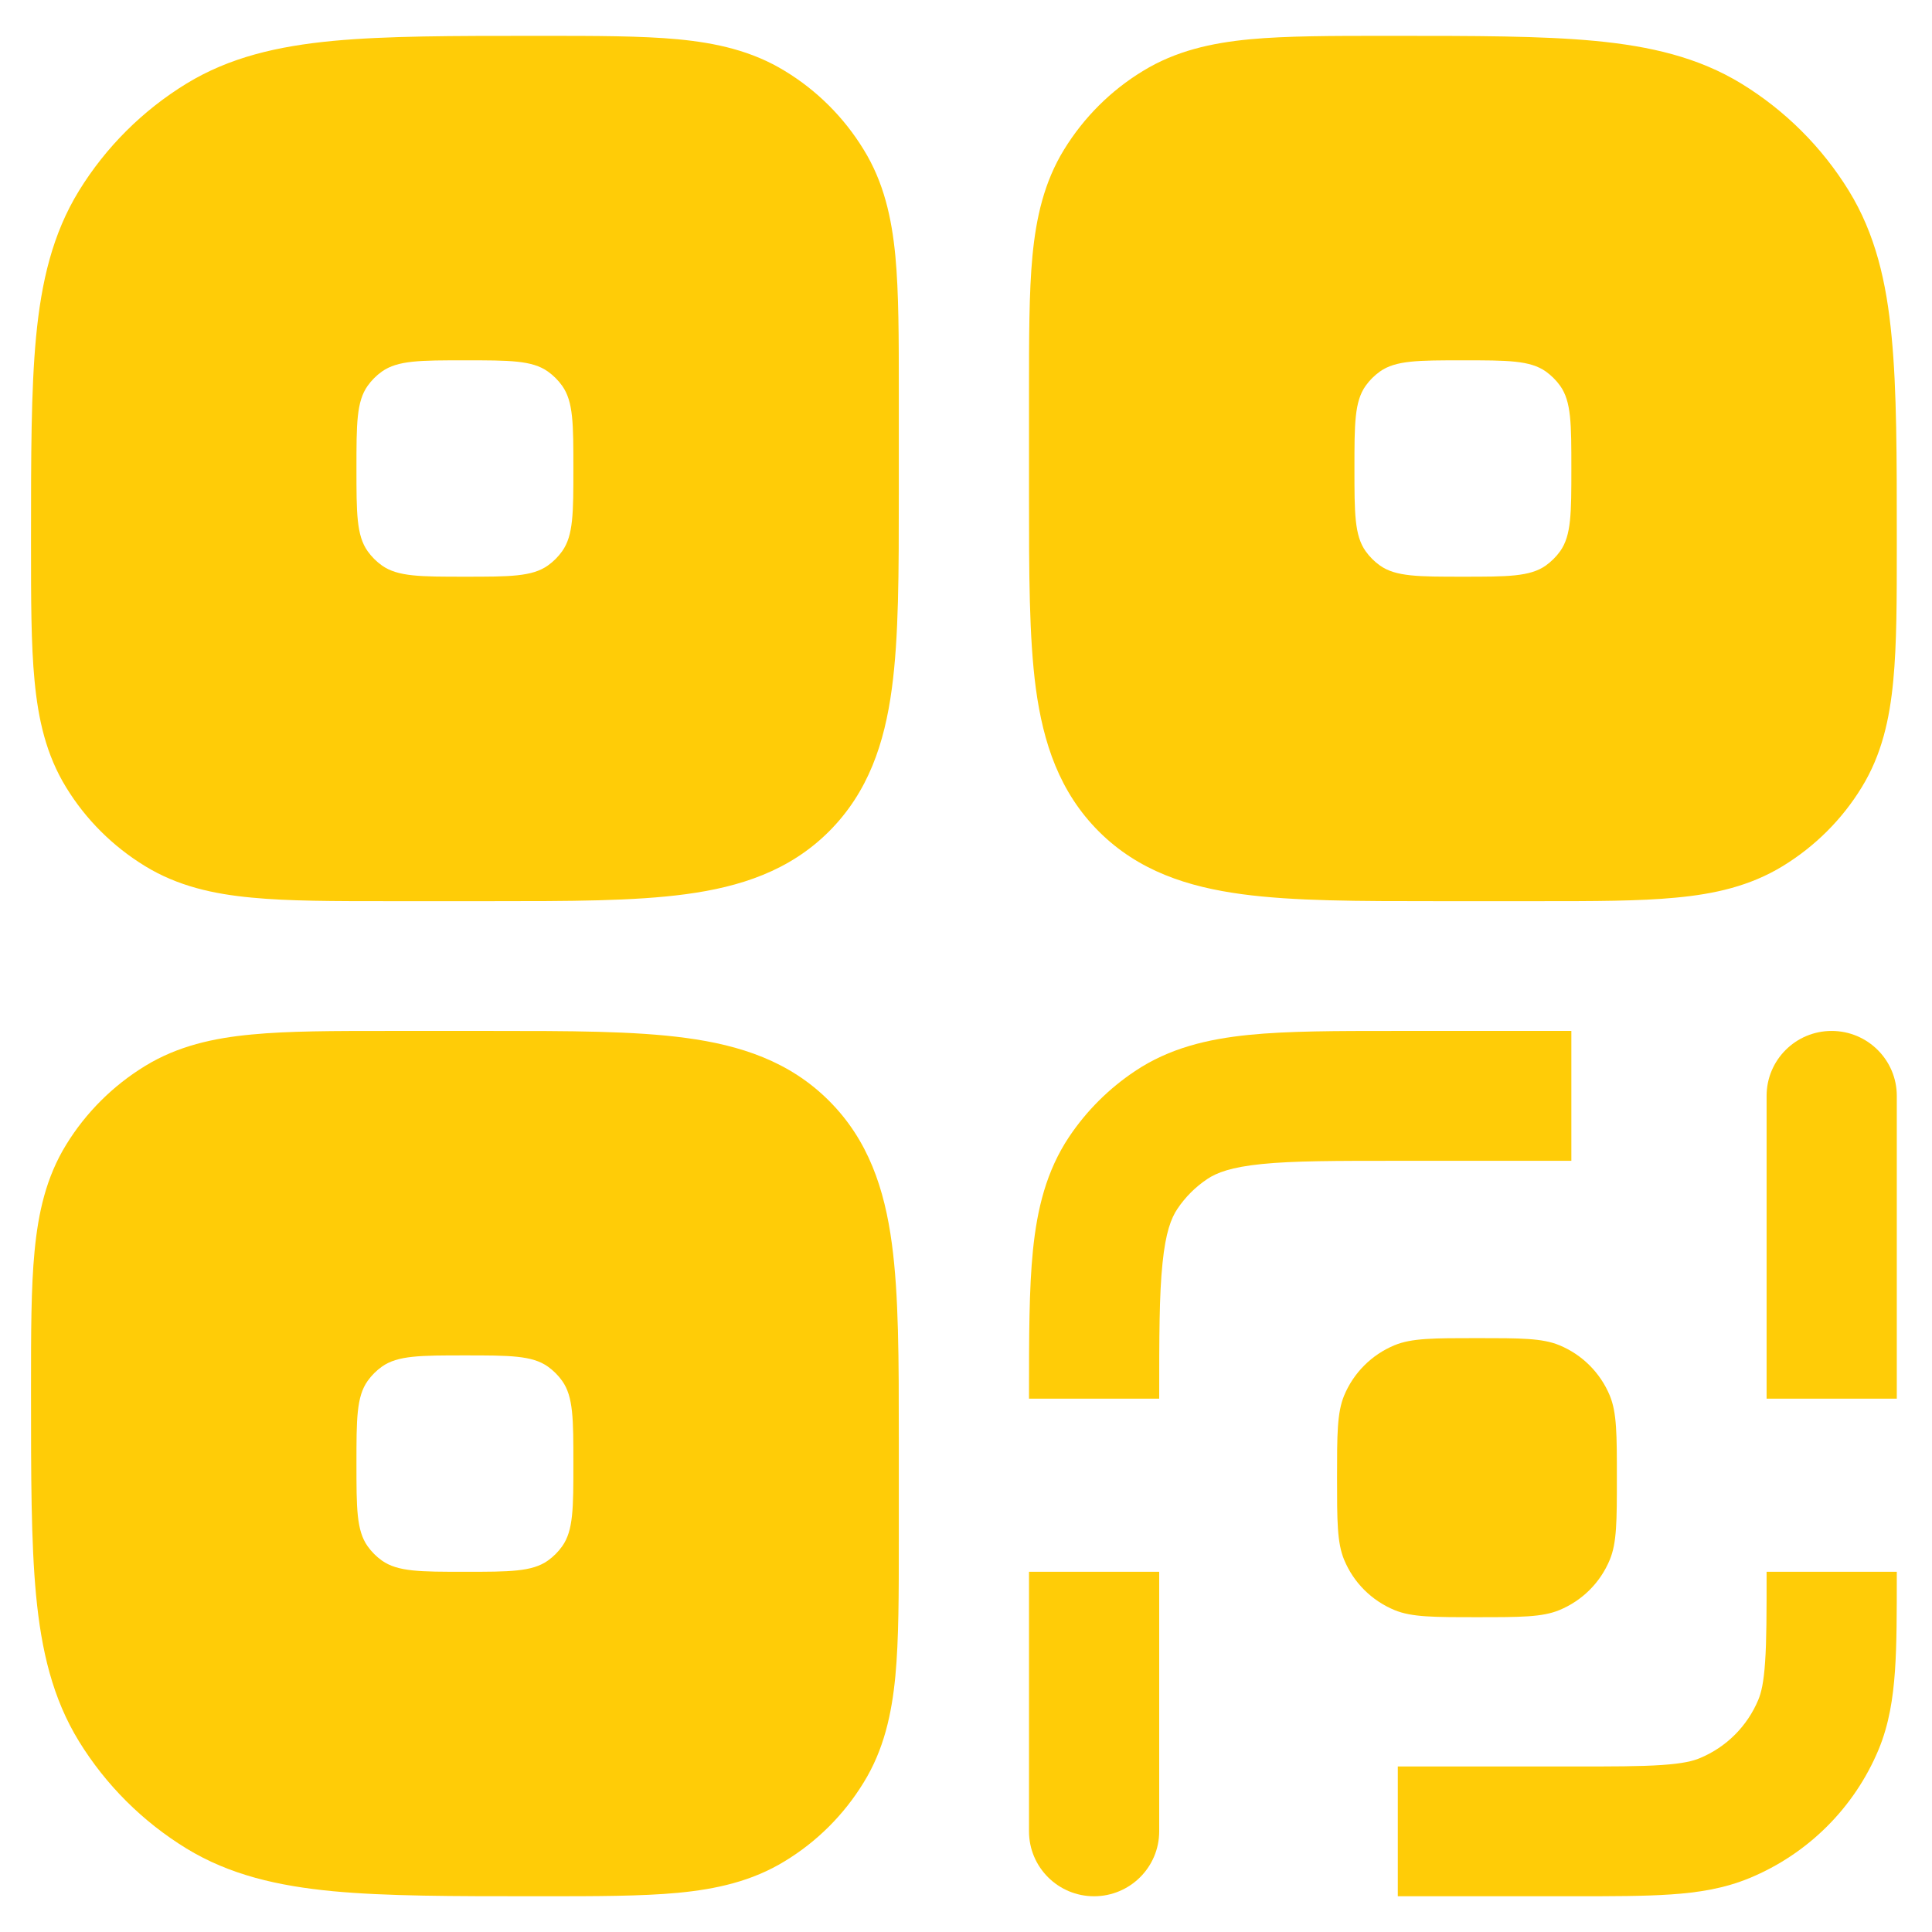
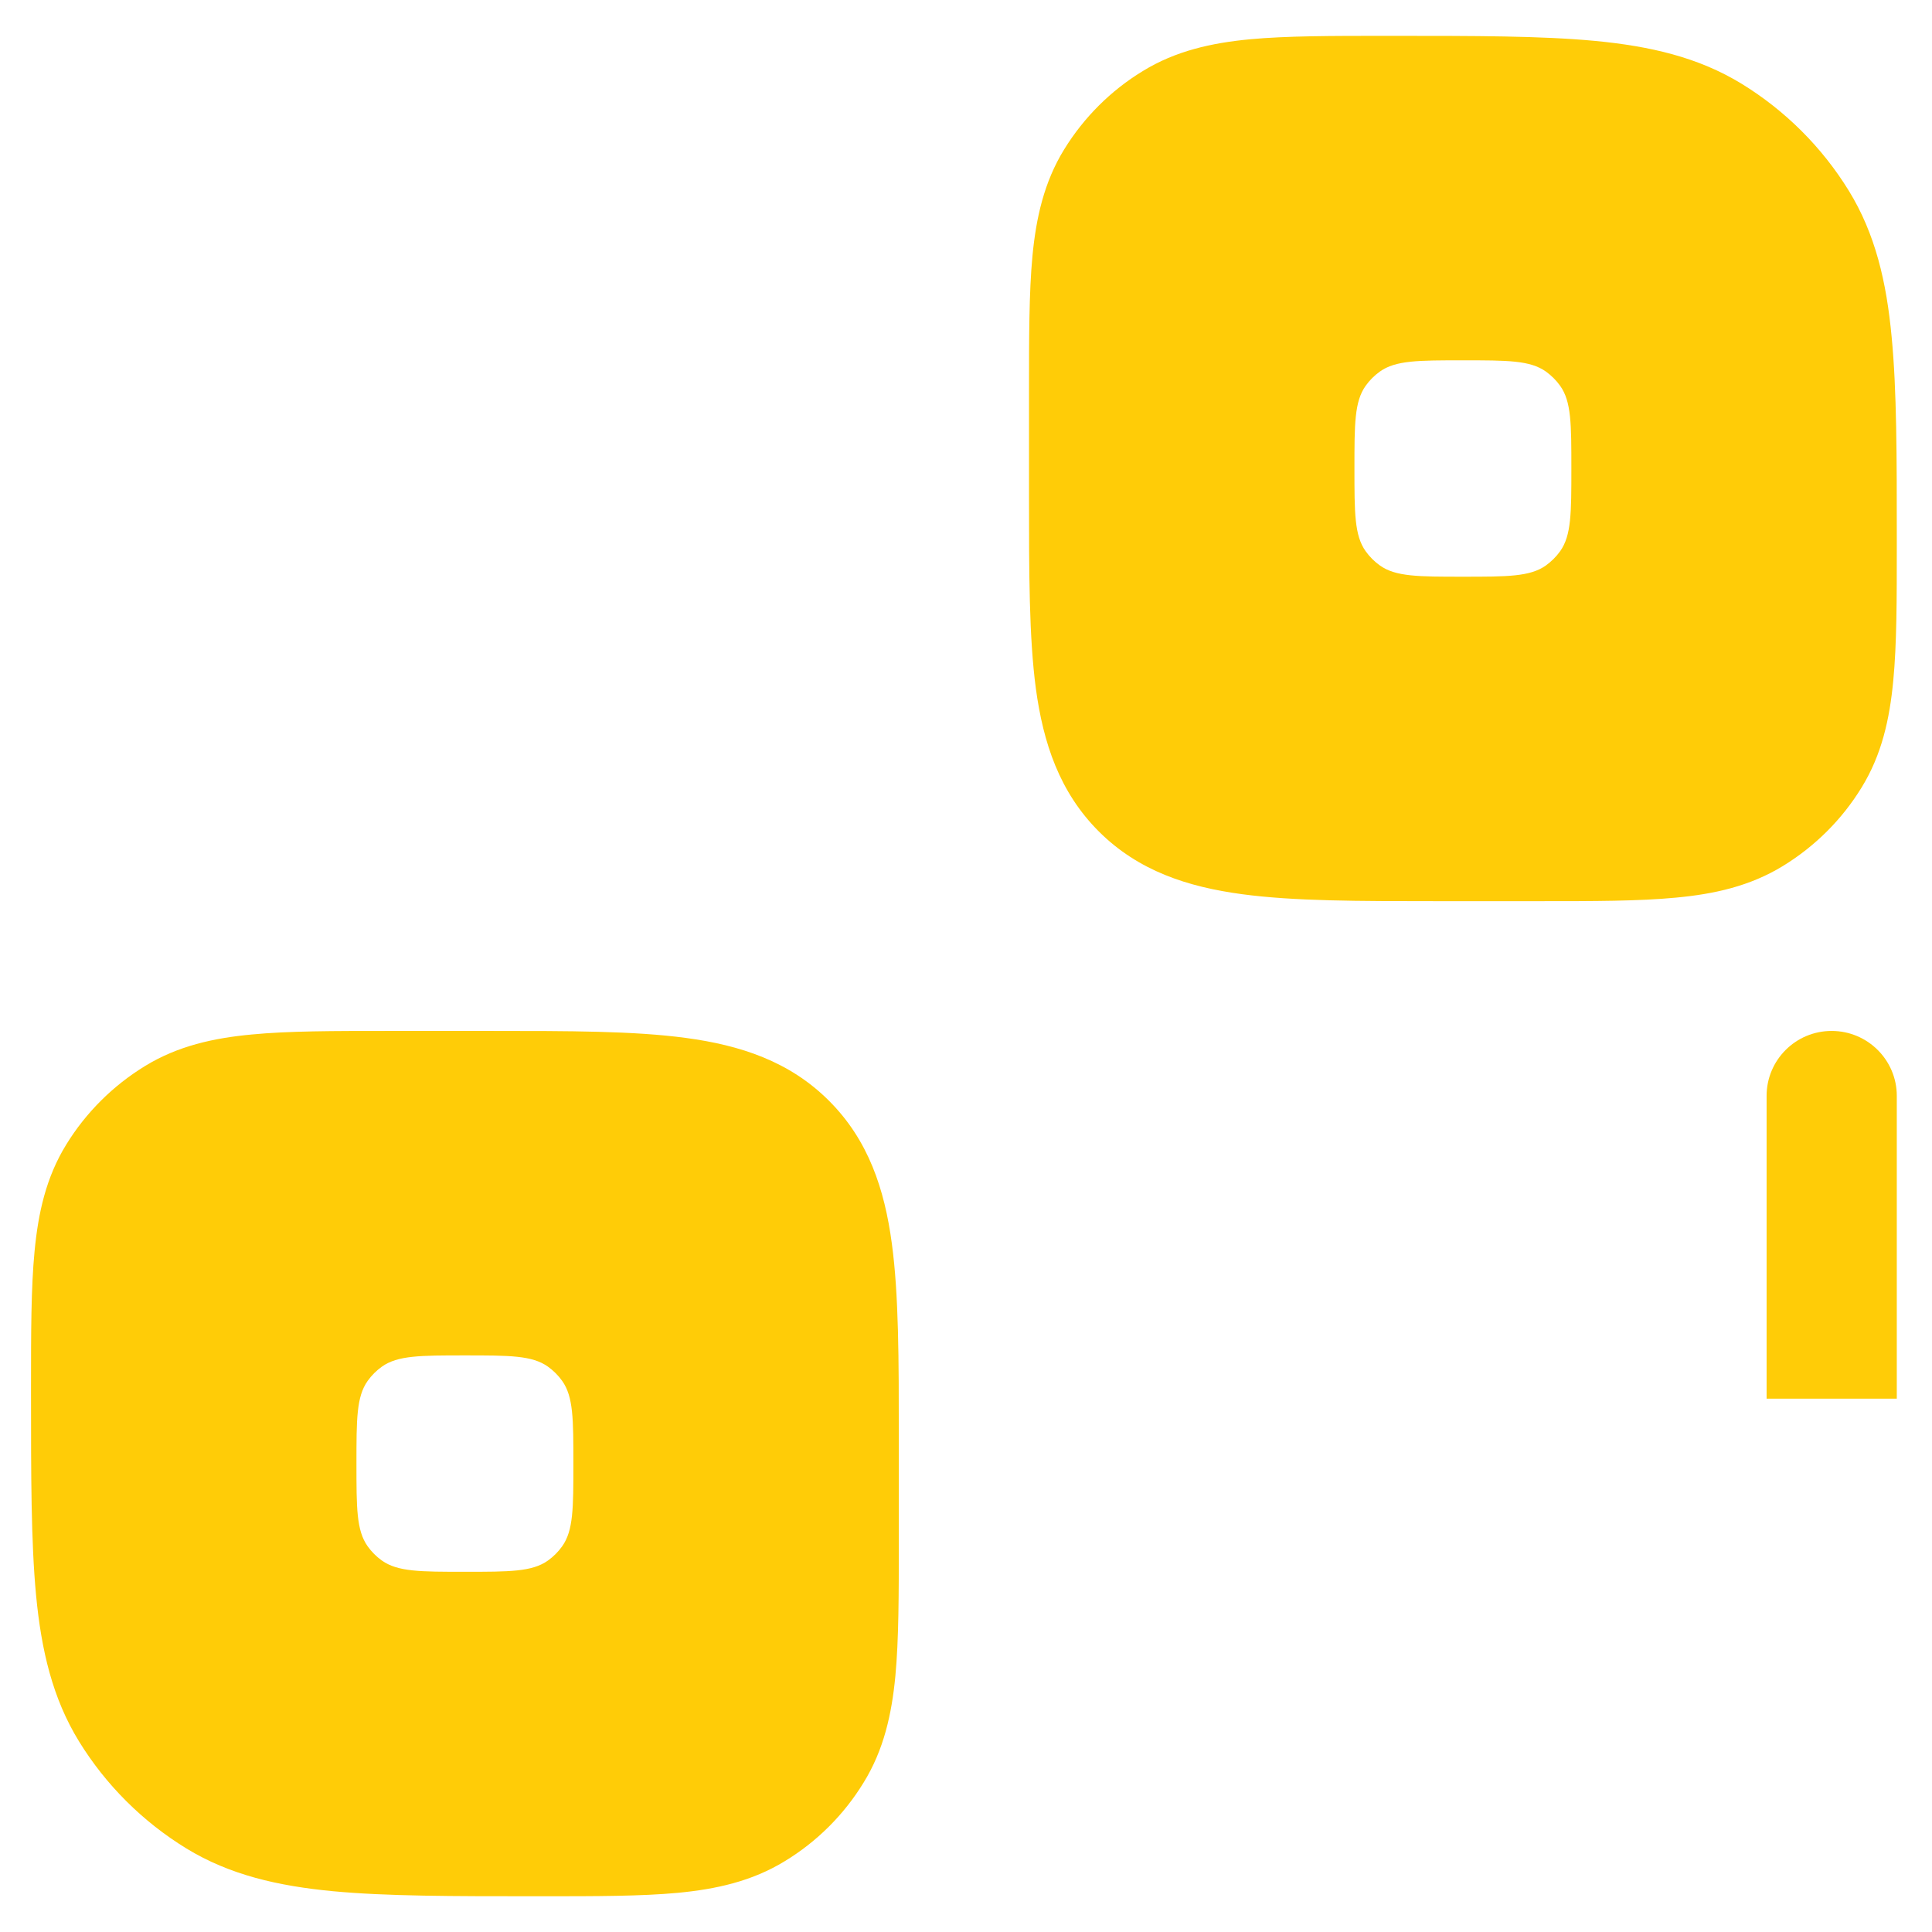
<svg xmlns="http://www.w3.org/2000/svg" width="18" height="18" viewBox="0 0 18 18" fill="none">
  <path fill-rule="evenodd" clip-rule="evenodd" d="M12.913 0.334H12.973C13.741 0.334 14.36 0.334 14.859 0.381C15.373 0.43 15.821 0.533 16.224 0.779C16.632 1.029 16.975 1.371 17.225 1.777C17.472 2.179 17.576 2.626 17.624 3.139C17.672 3.636 17.672 4.254 17.672 5.02V5.079C17.672 5.582 17.672 6.002 17.639 6.343C17.605 6.7 17.532 7.032 17.344 7.337C17.161 7.636 16.909 7.886 16.61 8.069C16.304 8.256 15.971 8.33 15.614 8.363C15.271 8.396 14.85 8.396 14.345 8.396L13.385 8.396C12.659 8.396 12.053 8.396 11.572 8.331C11.065 8.263 10.606 8.114 10.238 7.747C9.87 7.379 9.72 6.922 9.651 6.416C9.587 5.937 9.587 5.333 9.587 4.608L9.587 3.651C9.587 3.148 9.587 2.727 9.619 2.386C9.653 2.03 9.727 1.697 9.914 1.393C10.098 1.094 10.349 0.843 10.649 0.661C10.954 0.474 11.287 0.4 11.645 0.366C11.987 0.334 12.409 0.334 12.913 0.334ZM13.629 5.373C13.213 5.373 13.004 5.373 12.857 5.269C12.805 5.232 12.76 5.187 12.723 5.135C12.619 4.988 12.619 4.78 12.619 4.365C12.619 3.949 12.619 3.742 12.723 3.595C12.76 3.543 12.805 3.498 12.857 3.461C13.004 3.357 13.213 3.357 13.629 3.357C14.046 3.357 14.254 3.357 14.402 3.461C14.453 3.498 14.499 3.543 14.536 3.595C14.64 3.742 14.64 3.949 14.64 4.365C14.64 4.78 14.64 4.988 14.536 5.135C14.499 5.187 14.453 5.232 14.402 5.269C14.254 5.373 14.046 5.373 13.629 5.373Z" fill="#FFCC07" />
-   <path fill-rule="evenodd" clip-rule="evenodd" d="M7.312 0.661C7.007 0.474 6.673 0.4 6.316 0.366C5.974 0.334 5.552 0.334 5.048 0.334H4.988C4.22 0.334 3.601 0.334 3.102 0.381C2.588 0.43 2.14 0.533 1.737 0.779C1.329 1.029 0.986 1.371 0.736 1.777C0.489 2.179 0.385 2.626 0.336 3.139C0.289 3.636 0.289 4.254 0.289 5.02V5.079C0.289 5.582 0.289 6.002 0.322 6.343C0.356 6.7 0.429 7.032 0.617 7.337C0.8 7.636 1.052 7.886 1.351 8.069C1.656 8.256 1.99 8.33 2.347 8.363C2.689 8.396 3.111 8.396 3.615 8.396L4.576 8.396C5.302 8.396 5.908 8.396 6.389 8.331C6.896 8.263 7.355 8.114 7.723 7.747C8.091 7.379 8.241 6.922 8.309 6.416C8.374 5.937 8.374 5.333 8.374 4.608L8.374 3.651C8.374 3.148 8.374 2.727 8.342 2.386C8.308 2.03 8.234 1.697 8.046 1.393C7.863 1.094 7.612 0.843 7.312 0.661ZM3.559 5.269C3.707 5.373 3.915 5.373 4.332 5.373C4.748 5.373 4.957 5.373 5.104 5.269C5.156 5.232 5.201 5.187 5.238 5.135C5.342 4.988 5.342 4.78 5.342 4.365C5.342 3.949 5.342 3.742 5.238 3.595C5.201 3.543 5.156 3.498 5.104 3.461C4.957 3.357 4.748 3.357 4.332 3.357C3.915 3.357 3.707 3.357 3.559 3.461C3.507 3.498 3.462 3.543 3.425 3.595C3.321 3.742 3.321 3.949 3.321 4.365C3.321 4.78 3.321 4.988 3.425 5.135C3.462 5.187 3.507 5.232 3.559 5.269Z" fill="#FFCC07" />
  <path fill-rule="evenodd" clip-rule="evenodd" d="M6.389 9.67C6.896 9.738 7.355 9.887 7.723 10.255C8.091 10.622 8.241 11.079 8.309 11.585C8.374 12.064 8.374 12.668 8.374 13.393L8.374 14.35C8.374 14.854 8.374 15.274 8.342 15.615C8.308 15.971 8.234 16.304 8.046 16.608C7.863 16.907 7.612 17.158 7.312 17.34C7.007 17.527 6.673 17.601 6.316 17.635C5.974 17.667 5.552 17.667 5.048 17.667H4.988C4.22 17.667 3.601 17.667 3.102 17.62C2.588 17.571 2.14 17.468 1.737 17.222C1.329 16.972 0.986 16.63 0.736 16.224C0.489 15.822 0.385 15.375 0.336 14.862C0.289 14.365 0.289 13.747 0.289 12.981V12.922C0.289 12.419 0.289 11.999 0.322 11.658C0.356 11.301 0.429 10.969 0.617 10.664C0.8 10.366 1.052 10.115 1.351 9.932C1.656 9.745 1.99 9.671 2.347 9.638C2.689 9.605 3.111 9.605 3.615 9.605L4.576 9.605C5.302 9.605 5.908 9.605 6.389 9.67ZM4.332 14.644C3.915 14.644 3.707 14.644 3.559 14.54C3.507 14.503 3.462 14.458 3.425 14.406C3.321 14.259 3.321 14.052 3.321 13.636C3.321 13.221 3.321 13.013 3.425 12.866C3.462 12.814 3.507 12.769 3.559 12.732C3.707 12.628 3.915 12.628 4.332 12.628C4.748 12.628 4.957 12.628 5.104 12.732C5.156 12.769 5.201 12.814 5.238 12.866C5.342 13.013 5.342 13.221 5.342 13.636C5.342 14.052 5.342 14.259 5.238 14.406C5.201 14.458 5.156 14.503 5.104 14.54C4.957 14.644 4.748 14.644 4.332 14.644Z" fill="#FFCC07" />
-   <path d="M9.587 13.001V13.031H10.8C10.8 12.453 10.8 12.064 10.831 11.768C10.86 11.482 10.911 11.35 10.97 11.262C11.044 11.152 11.138 11.058 11.249 10.984C11.336 10.926 11.469 10.874 11.756 10.845C12.053 10.815 12.443 10.815 13.023 10.815H14.64V9.605H12.992C12.451 9.605 11.999 9.605 11.633 9.642C11.25 9.681 10.895 9.765 10.575 9.979C10.332 10.141 10.124 10.348 9.961 10.591C9.748 10.91 9.663 11.264 9.624 11.646C9.587 12.01 9.587 12.461 9.587 13.001Z" fill="#FFCC07" />
-   <path d="M17.672 14.664V14.644H16.459C16.459 15.028 16.459 15.286 16.445 15.485C16.432 15.679 16.408 15.774 16.382 15.836C16.279 16.083 16.083 16.279 15.835 16.381C15.773 16.407 15.678 16.431 15.483 16.444C15.283 16.458 15.025 16.458 14.64 16.458H13.023V17.667H14.66C15.02 17.667 15.32 17.667 15.566 17.65C15.822 17.633 16.064 17.595 16.299 17.498C16.844 17.273 17.277 16.842 17.503 16.299C17.6 16.064 17.637 15.823 17.655 15.567C17.672 15.322 17.672 15.023 17.672 14.664Z" fill="#FFCC07" />
-   <path d="M10.8 17.062C10.8 17.396 10.528 17.667 10.193 17.667C9.858 17.667 9.587 17.396 9.587 17.062V14.644H10.8V17.062Z" fill="#FFCC07" />
  <path d="M17.065 9.605C16.73 9.605 16.459 9.876 16.459 10.21V13.031H17.672V10.21C17.672 9.876 17.4 9.605 17.065 9.605Z" fill="#FFCC07" />
-   <path d="M12.523 13.002C12.457 13.162 12.457 13.363 12.457 13.767C12.457 14.171 12.457 14.373 12.523 14.532C12.611 14.745 12.78 14.913 12.993 15.001C13.153 15.067 13.356 15.067 13.761 15.067C14.166 15.067 14.368 15.067 14.528 15.001C14.741 14.913 14.91 14.745 14.998 14.532C15.064 14.373 15.064 14.171 15.064 13.767C15.064 13.363 15.064 13.162 14.998 13.002C14.91 12.79 14.741 12.621 14.528 12.533C14.368 12.467 14.166 12.467 13.761 12.467C13.356 12.467 13.153 12.467 12.993 12.533C12.78 12.621 12.611 12.79 12.523 13.002Z" fill="#FFCC07" />
</svg>